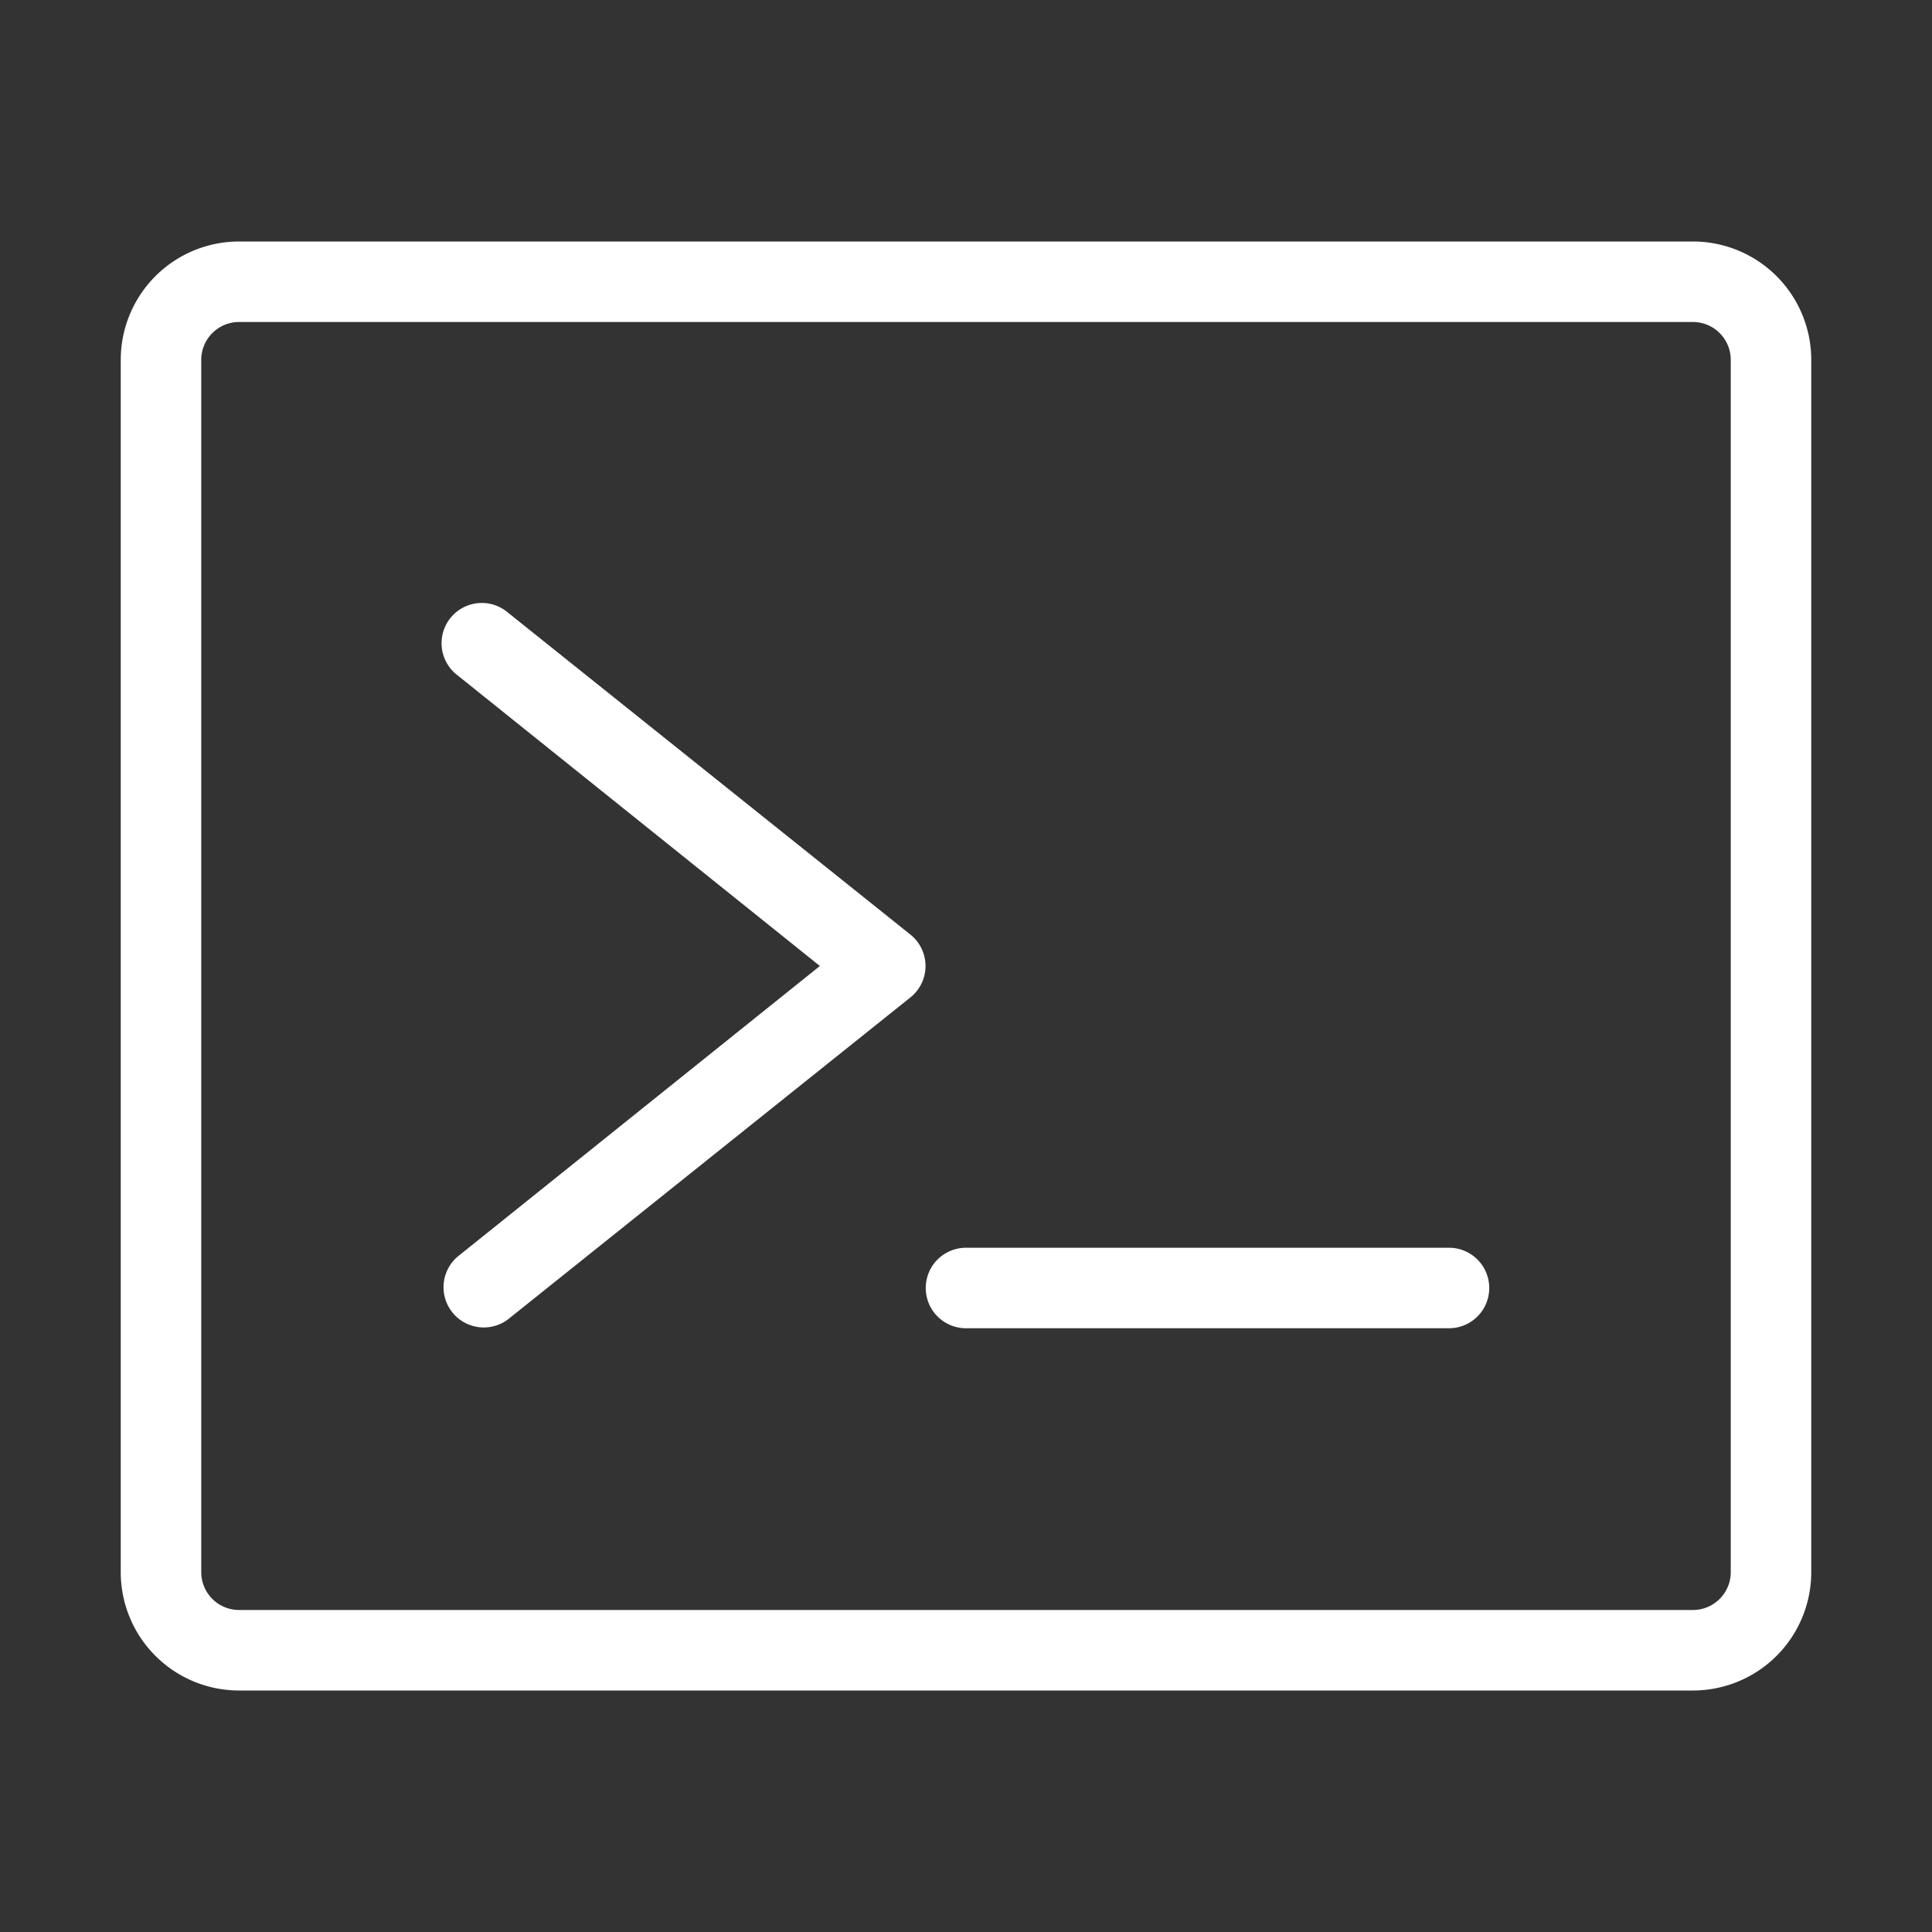
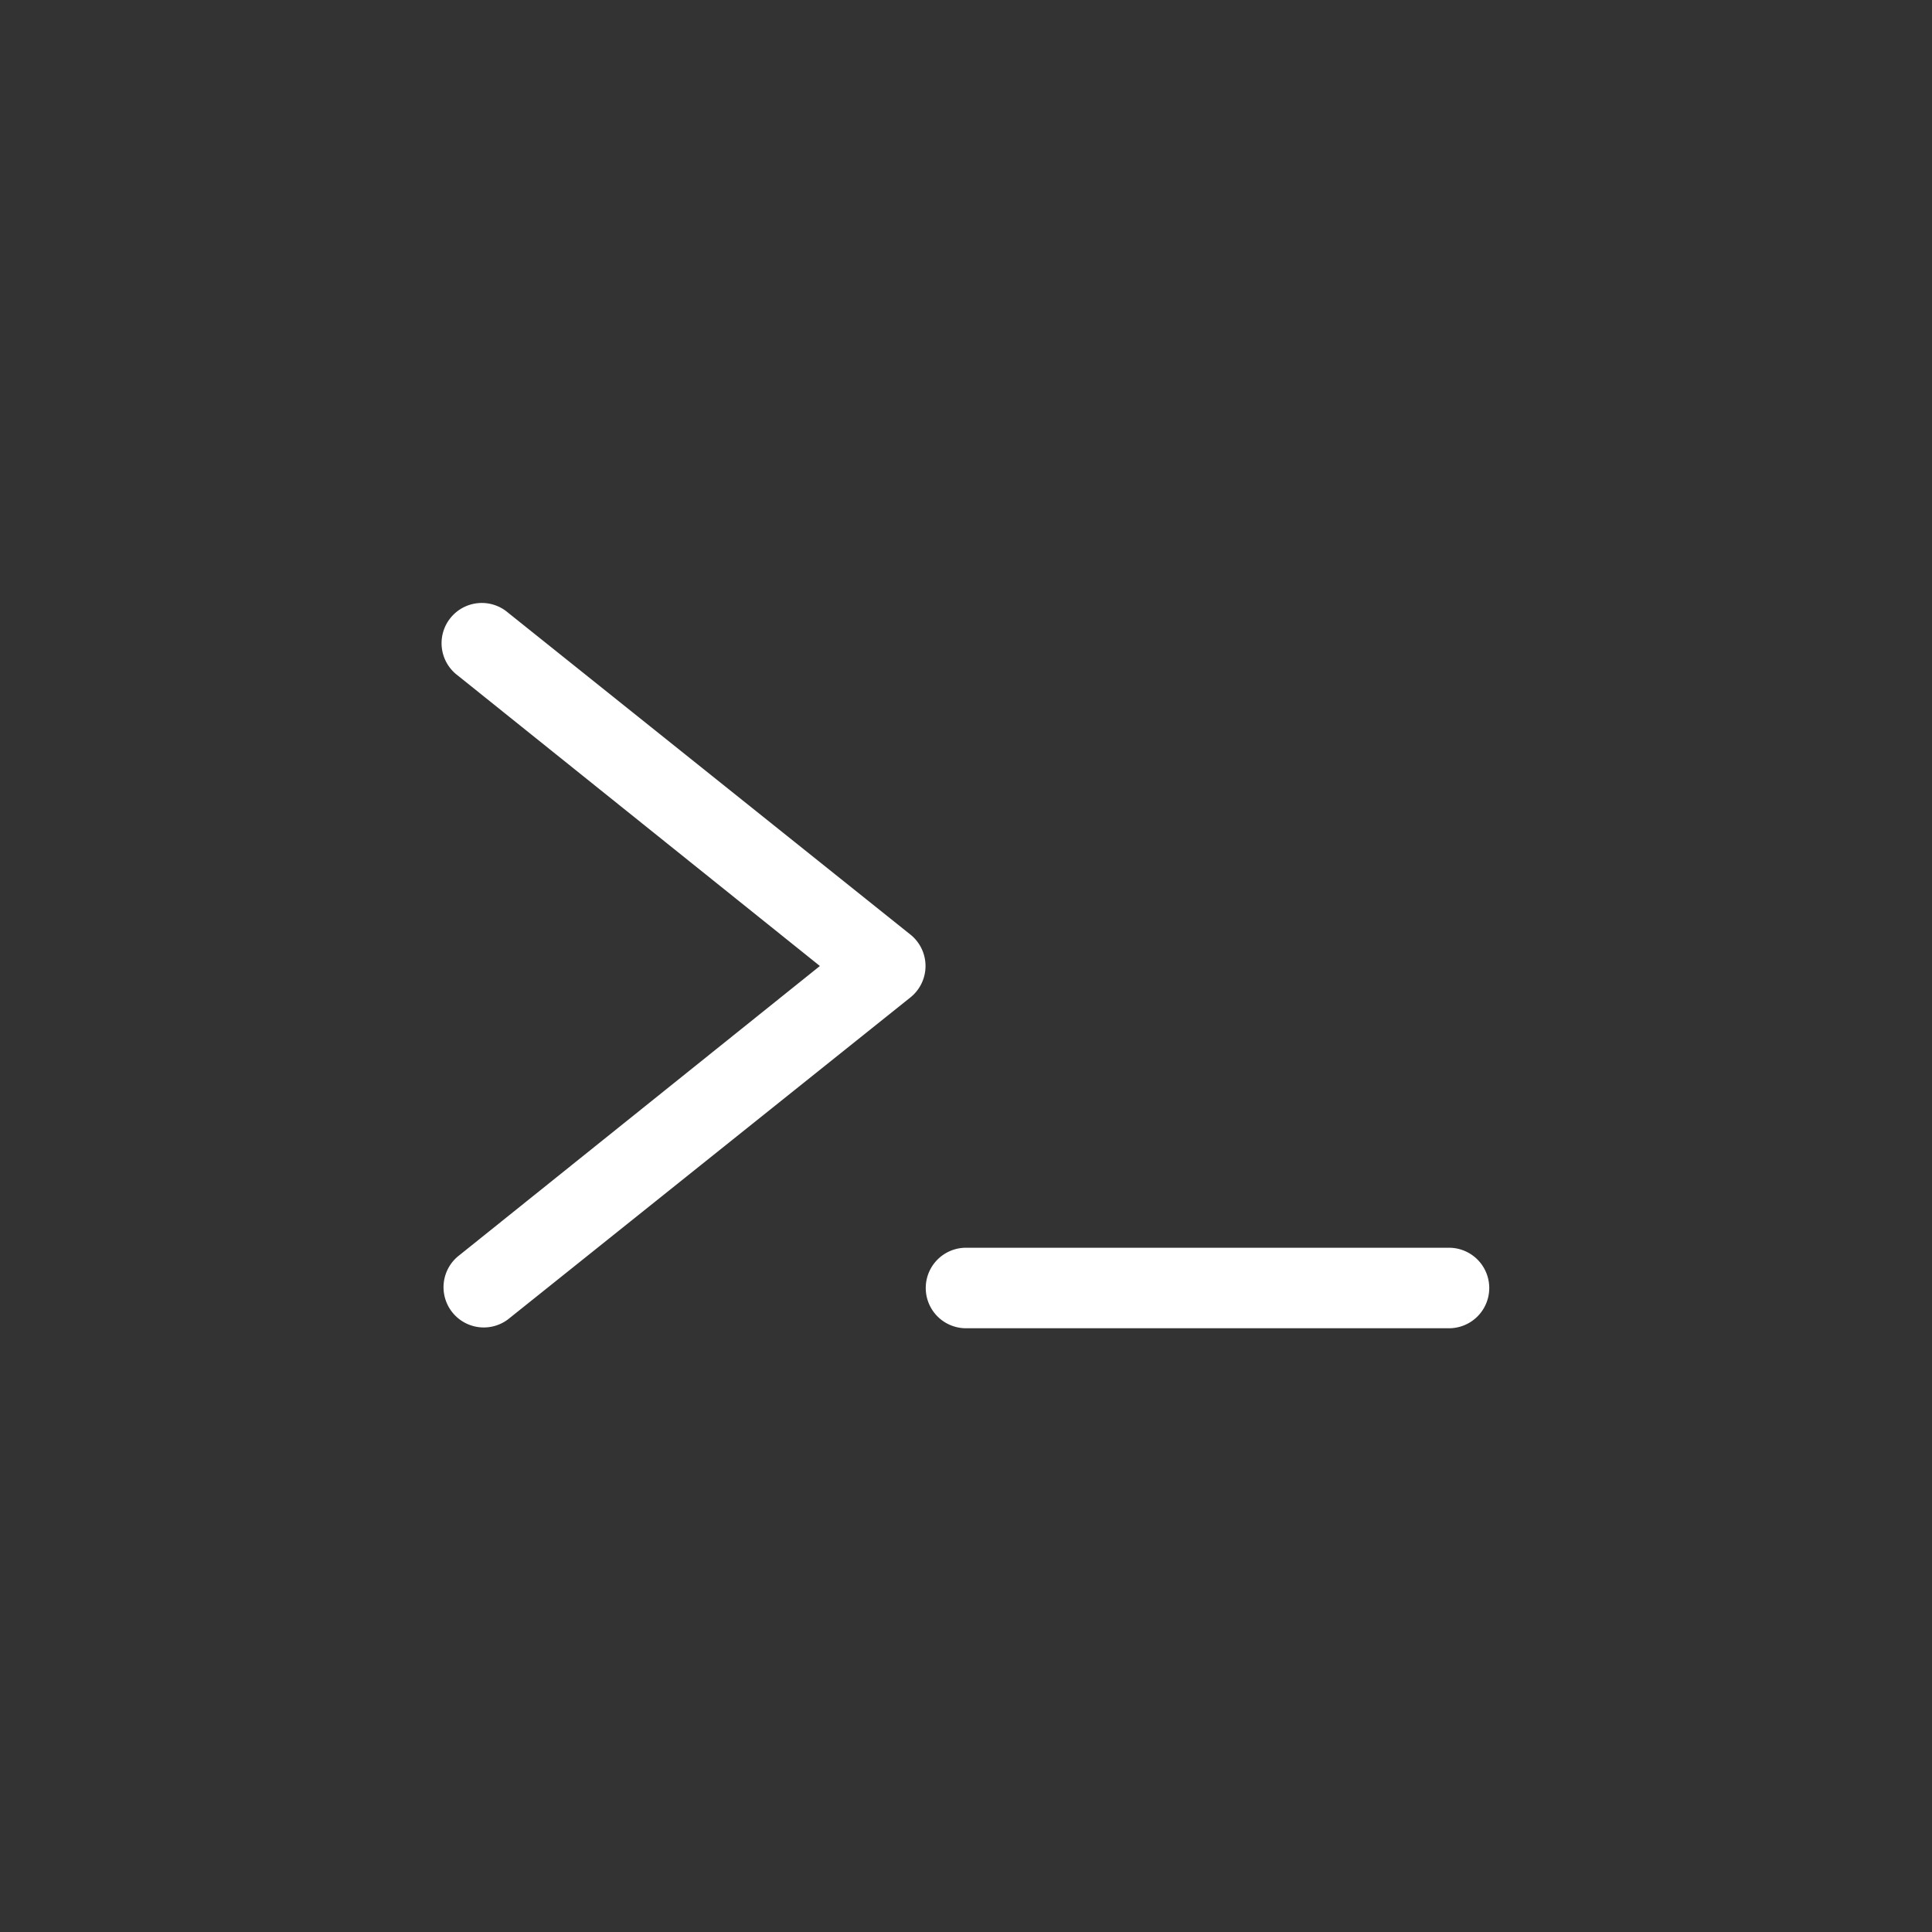
<svg xmlns="http://www.w3.org/2000/svg" version="1.1" width="512" height="512" x="0" y="0" viewBox="0 0 48 48" style="enable-background:new 0 0 512 512" xml:space="preserve" class="">
  <rect x="0" y="0" width="48" height="48" fill="#333333" stroke="none" />
  <g>
-     <path d="M42.06 6H5.94A2.94 2.94 0 0 0 3 8.94v30.12A2.94 2.94 0 0 0 5.94 42h36.12A2.94 2.94 0 0 0 45 39.06V8.94A2.94 2.94 0 0 0 42.06 6zM43 39.06a.94.94 0 0 1-.94.94H5.94a.94.94 0 0 1-.94-.94V8.94A.94.94 0 0 1 5.94 8h36.12a.94.94 0 0 1 .94.94z" fill="#ffffff" opacity="1" data-original="#000000" class="" />
    <path d="m22.62 23.22-10-8a1 1 0 1 0-1.25 1.56l9 7.22-9 7.22a1 1 0 0 0 1.25 1.56l10-8a1 1 0 0 0 0-1.56zM36 31H24a1 1 0 0 0 0 2h12a1 1 0 0 0 0-2z" fill="#ffffff" opacity="1" data-original="#000000" class="" />
  </g>
</svg>